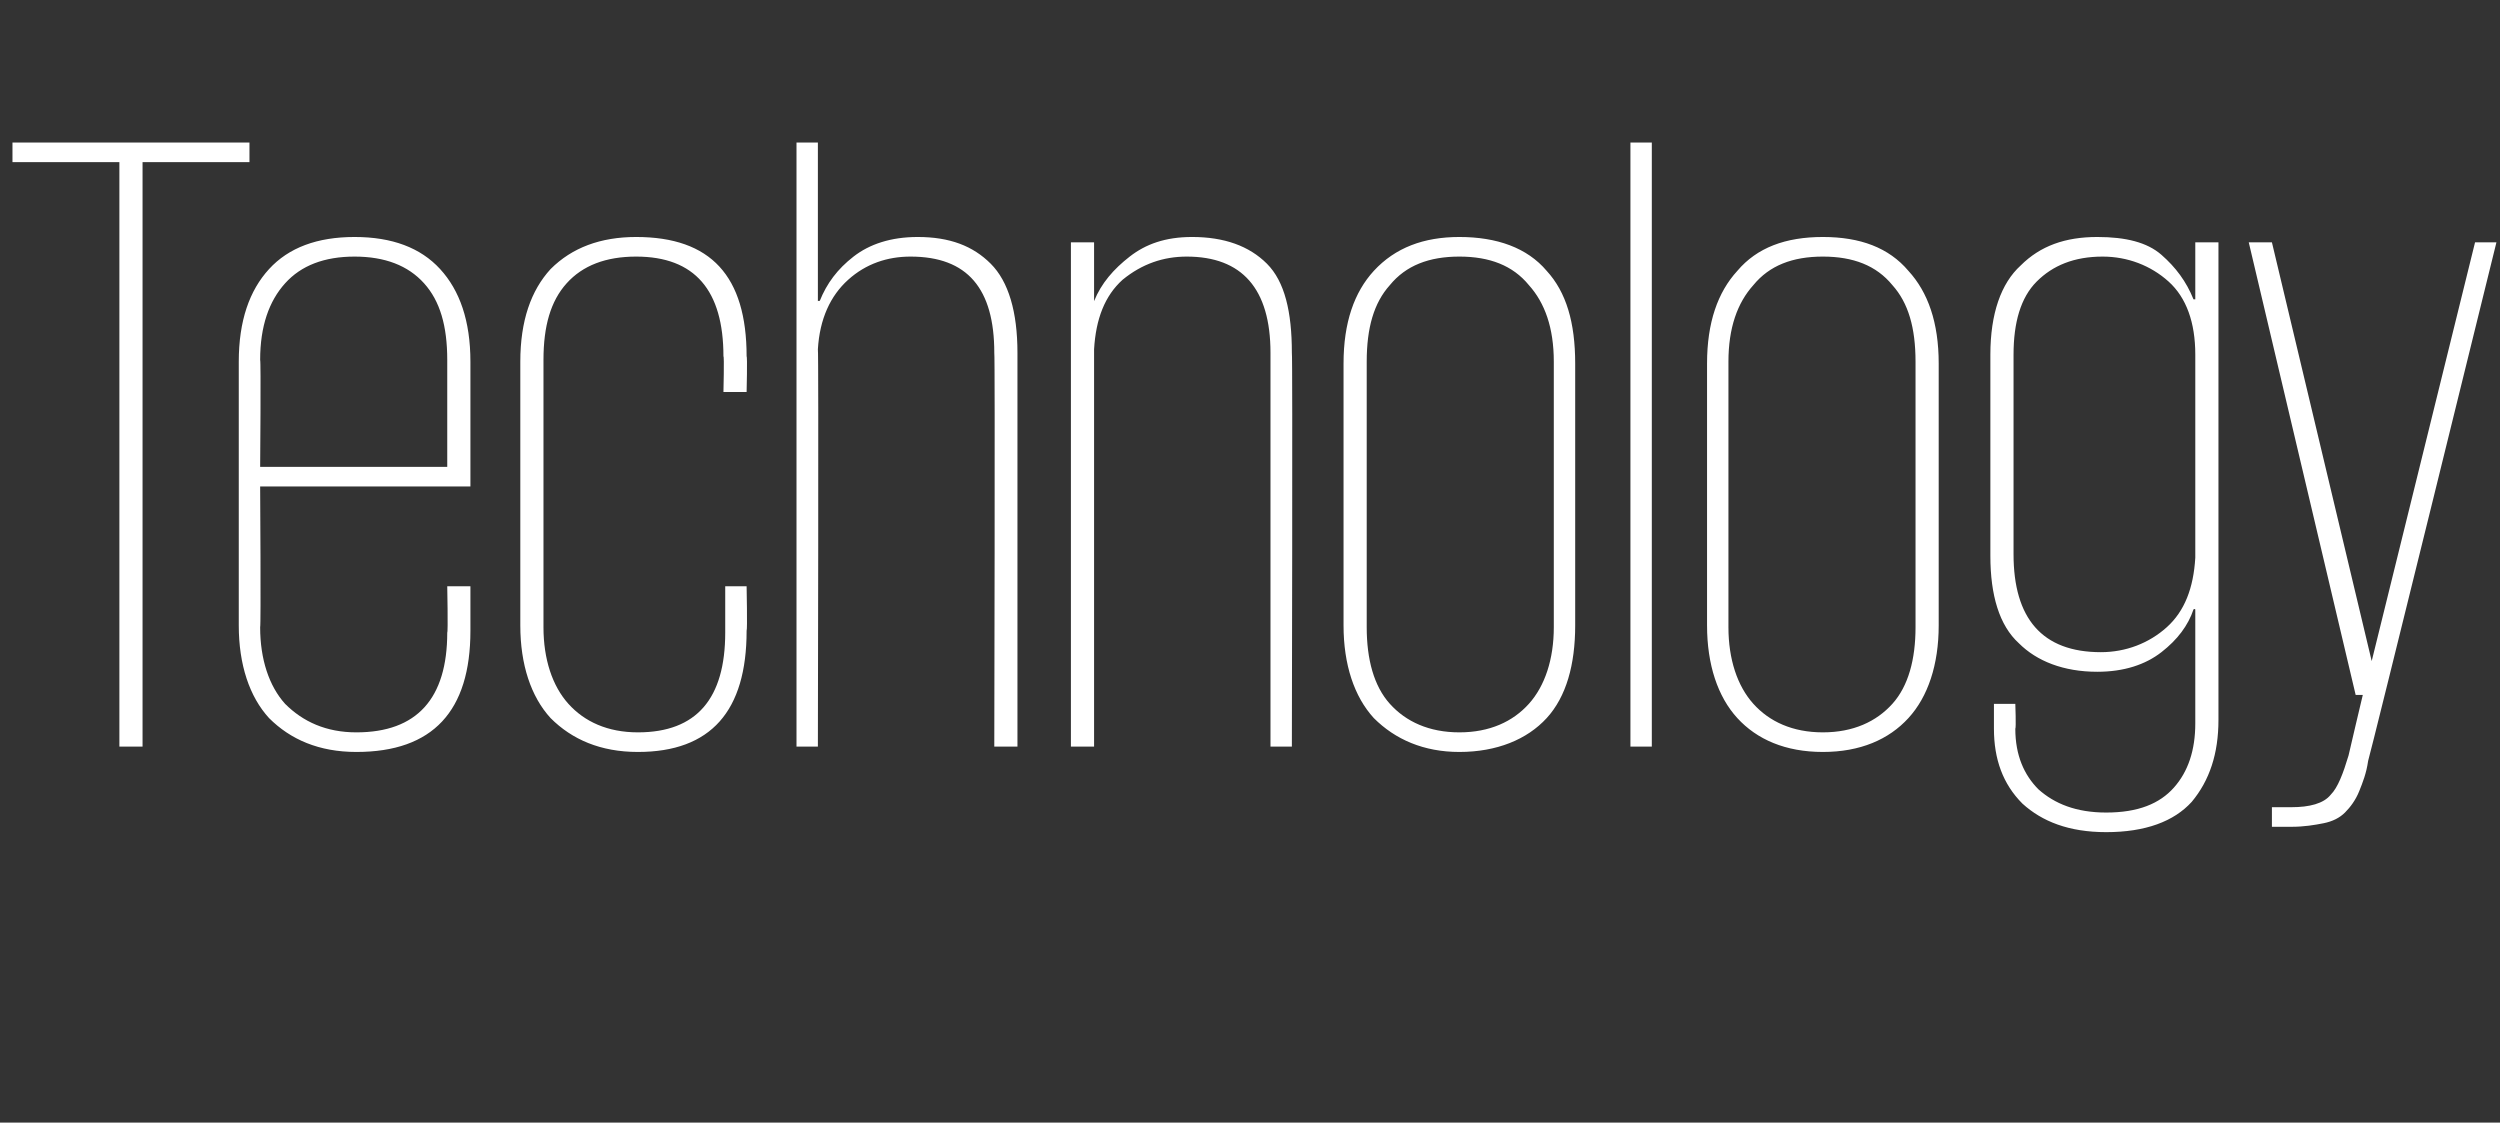
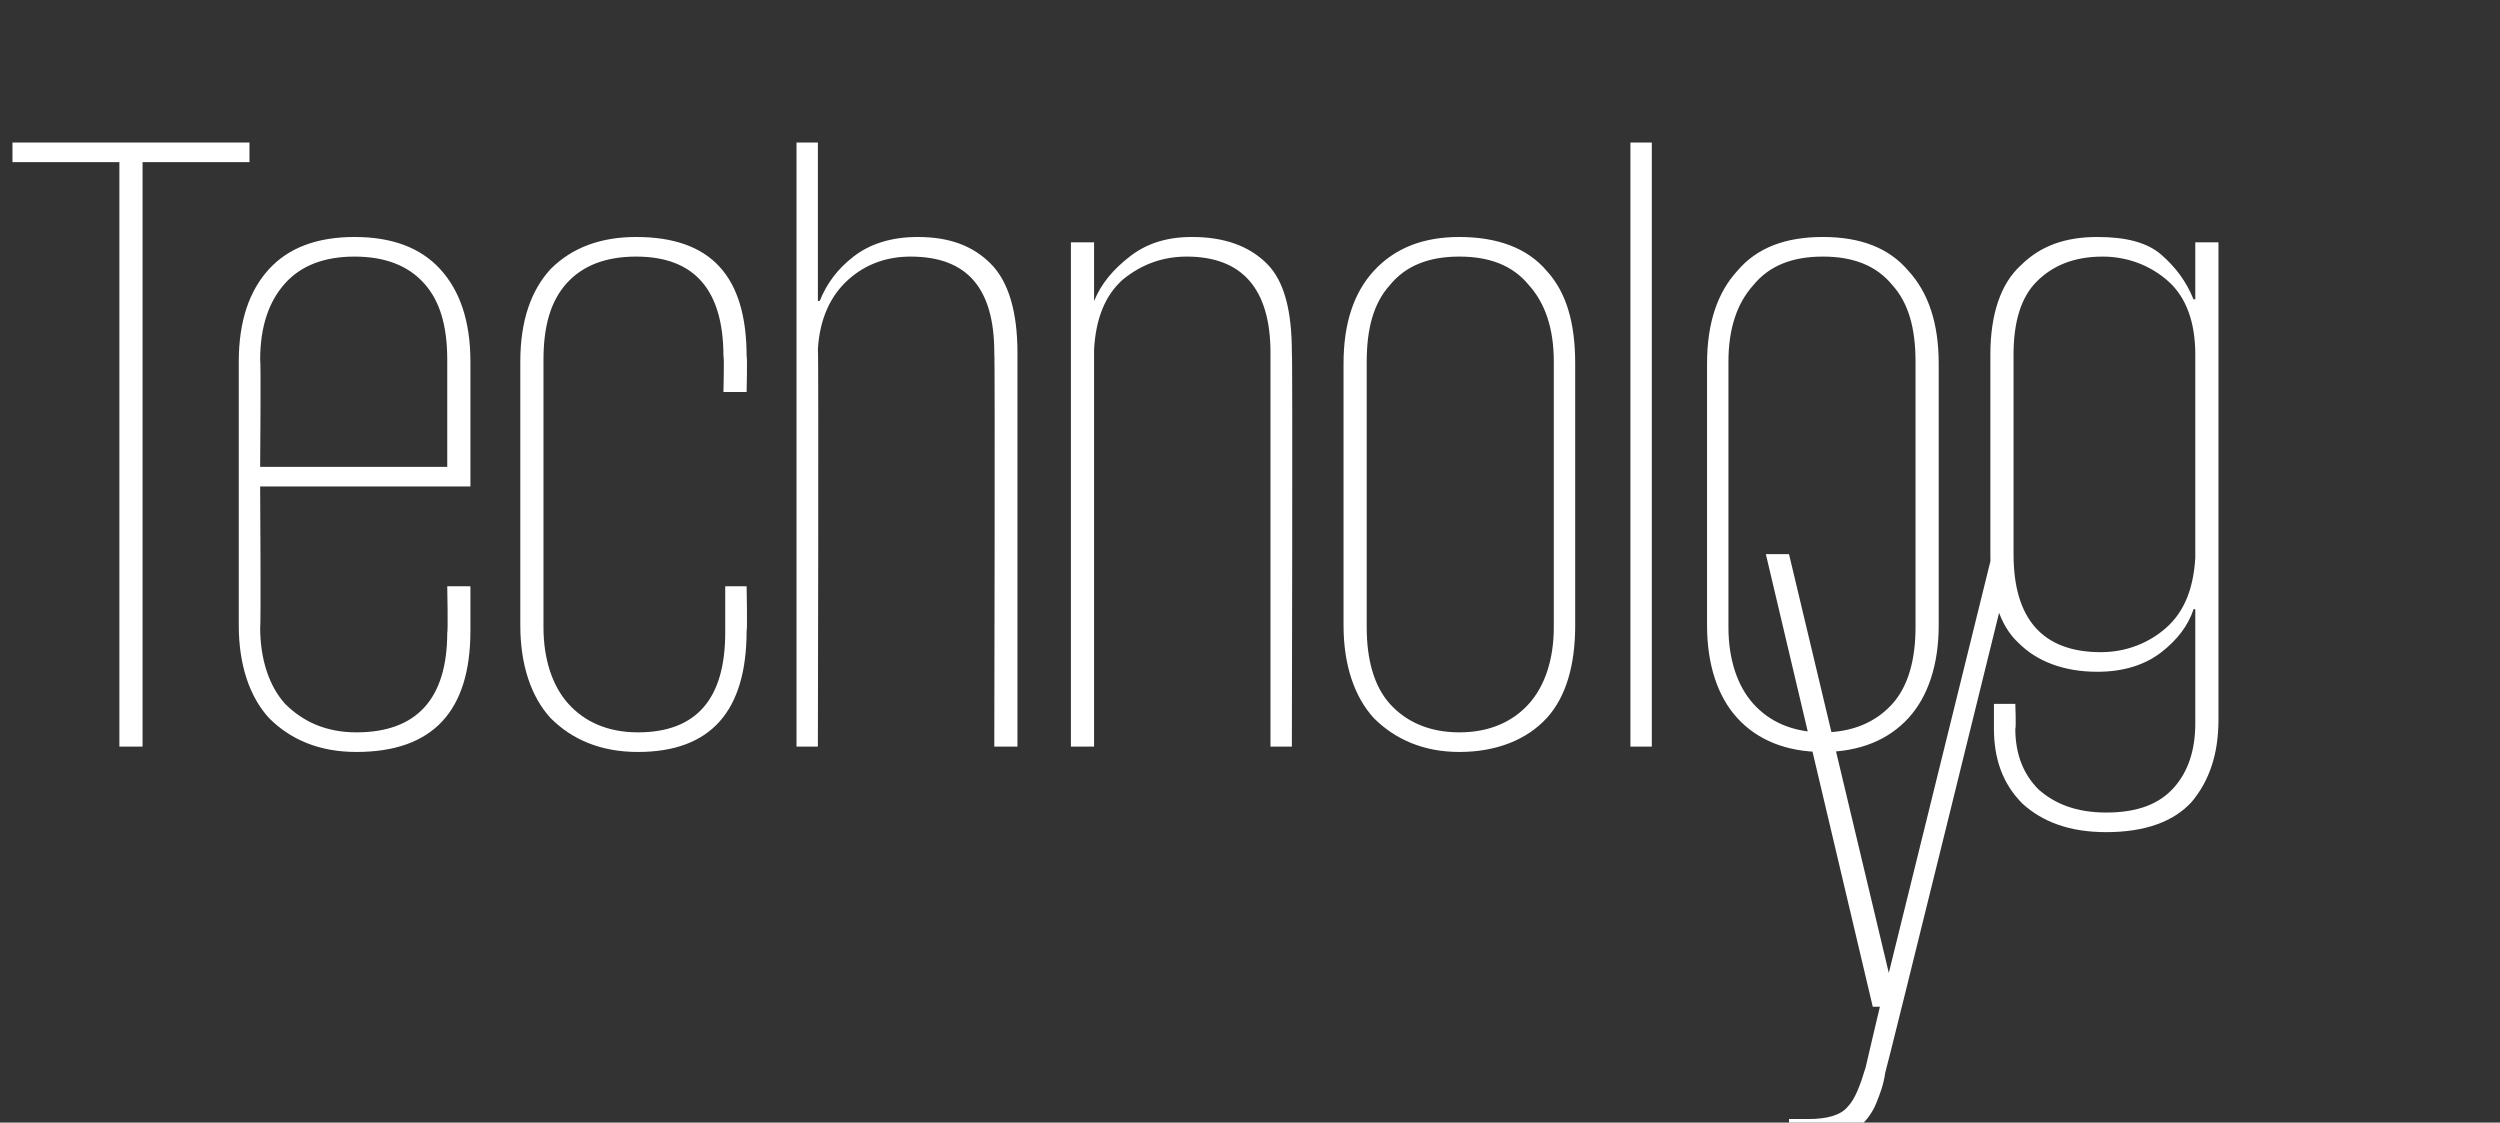
<svg xmlns="http://www.w3.org/2000/svg" version="1.1" width="140.3px" height="63px" viewBox="0 -8 140.3 63" style="top:-8px">
  <rect x="0" y="-8" width="140.3" height="63" fill="#333333" stroke="none" />
  <desc>Technology</desc>
  <defs />
  <g id="Polygon25315">
-     <path d="m.7 0l13.3 0l0 1.1l-6 0l0 32.8l-1.3 0l0-32.8l-6 0l0-1.1zm25.7 24.9c0 0 0 2.49 0 2.5c0 4.5-2.1 6.8-6.4 6.8c-2.1 0-3.7-.7-4.9-1.9c-1.1-1.2-1.7-3-1.7-5.2c0 0 0-14.8 0-14.8c0-2.3.6-4 1.7-5.2c1.1-1.2 2.7-1.8 4.8-1.8c2.1 0 3.7.6 4.8 1.8c1.1 1.2 1.7 2.9 1.7 5.2c0-.02 0 7 0 7l-11.8 0c0 0 .05 7.87 0 7.9c0 1.8.5 3.3 1.4 4.3c1 1 2.3 1.6 4 1.6c3.4 0 5.1-1.9 5.1-5.6c.05-.02 0-2.6 0-2.6l1.3 0zm-11.8-6.7l10.5 0c0 0 0-6 0-6c0-1.9-.4-3.3-1.3-4.3c-.9-1-2.2-1.5-3.9-1.5c-1.7 0-3 .5-3.9 1.5c-.9 1-1.4 2.4-1.4 4.3c.05 0 0 6 0 6zm27.3 6.7c0 0 .05 2.45 0 2.5c0 4.5-2 6.8-6.1 6.8c-2.1 0-3.7-.7-4.9-1.9c-1.1-1.2-1.7-3-1.7-5.2c0 0 0-14.8 0-14.8c0-2.3.6-4 1.7-5.2c1.2-1.2 2.8-1.8 4.8-1.8c4.2 0 6.2 2.2 6.2 6.7c.05 0 0 2 0 2l-1.3 0c0 0 .05-2.05 0-2c0-3.7-1.6-5.6-4.9-5.6c-1.7 0-3 .5-3.9 1.5c-.9 1-1.3 2.4-1.3 4.3c0 0 0 15 0 15c0 1.8.5 3.3 1.4 4.3c.9 1 2.2 1.6 3.9 1.6c3.3 0 4.9-1.9 4.9-5.6c0-.05 0-2.6 0-2.6l1.2 0zm13.9-13.1c0-3.6-1.5-5.4-4.7-5.4c-1.3 0-2.5.4-3.5 1.3c-1 .9-1.6 2.2-1.7 3.9c.05-.05 0 22.3 0 22.3l-1.2 0l0-33.9l1.2 0l0 8.9c0 0 .1-.05.1 0c.4-1 1-1.8 1.9-2.5c.9-.7 2.1-1.1 3.6-1.1c1.8 0 3.1.5 4.1 1.5c1 1 1.5 2.7 1.5 5c0-.05 0 22.1 0 22.1l-1.3 0c0 0 .05-22.1 0-22.1zm15.5 0c0-3.6-1.6-5.4-4.7-5.4c-1.3 0-2.5.4-3.6 1.3c-1 .9-1.5 2.2-1.6 3.9c0-.05 0 22.3 0 22.3l-1.3 0l0-28.3l1.3 0l0 3.3c0 0 .05-.05 0 0c.4-1 1.1-1.8 2-2.5c.9-.7 2-1.1 3.5-1.1c1.8 0 3.2.5 4.2 1.5c1 1 1.4 2.7 1.4 5c.05-.05 0 22.1 0 22.1l-1.2 0c0 0 0-22.1 0-22.1zm17.1 15.3c0 2.2-.5 4-1.6 5.2c-1.1 1.2-2.8 1.9-4.9 1.9c-2 0-3.6-.7-4.8-1.9c-1.1-1.2-1.7-3-1.7-5.2c0 0 0-14.7 0-14.7c0-2.3.6-4 1.7-5.2c1.2-1.3 2.8-1.9 4.8-1.9c2.1 0 3.8.6 4.9 1.9c1.1 1.2 1.6 2.9 1.6 5.2c0 0 0 14.7 0 14.7zm-6.5 6c1.7 0 3-.6 3.9-1.6c.9-1 1.4-2.5 1.4-4.3c0 0 0-14.9 0-14.9c0-1.9-.5-3.3-1.4-4.3c-.9-1.1-2.2-1.6-3.9-1.6c-1.7 0-3 .5-3.9 1.6c-.9 1-1.3 2.4-1.3 4.3c0 0 0 14.9 0 14.9c0 1.8.4 3.3 1.3 4.3c.9 1 2.2 1.6 3.9 1.6zm9.6-33.1l1.2 0l0 33.9l-1.2 0l0-33.9zm17.3 27.1c0 2.2-.6 4-1.7 5.2c-1.1 1.2-2.7 1.9-4.8 1.9c-2.1 0-3.7-.7-4.8-1.9c-1.1-1.2-1.7-3-1.7-5.2c0 0 0-14.7 0-14.7c0-2.3.6-4 1.7-5.2c1.1-1.3 2.7-1.9 4.8-1.9c2.1 0 3.7.6 4.8 1.9c1.1 1.2 1.7 2.9 1.7 5.2c0 0 0 14.7 0 14.7zm-6.5 6c1.7 0 3-.6 3.9-1.6c.9-1 1.3-2.5 1.3-4.3c0 0 0-14.9 0-14.9c0-1.9-.4-3.3-1.3-4.3c-.9-1.1-2.2-1.6-3.9-1.6c-1.7 0-3 .5-3.9 1.6c-.9 1-1.4 2.4-1.4 4.3c0 0 0 14.9 0 14.9c0 1.8.5 3.3 1.4 4.3c.9 1 2.2 1.6 3.9 1.6zm22.2-27.5c0 0 0 26.8 0 26.8c0 1.9-.5 3.4-1.5 4.6c-1 1.1-2.6 1.7-4.8 1.7c-2.1 0-3.6-.6-4.7-1.6c-1.1-1.1-1.6-2.5-1.6-4.2c0 0 0-1.4 0-1.4l1.2 0c0 0 .05 1.35 0 1.4c0 1.5.5 2.6 1.3 3.4c.9.8 2.1 1.3 3.8 1.3c1.8 0 3-.5 3.8-1.4c.8-.9 1.2-2.1 1.2-3.6c0-.05 0-6.4 0-6.4c0 0-.05-.05-.1 0c-.3.9-.9 1.7-1.8 2.4c-.9.7-2.1 1.1-3.6 1.1c-1.9 0-3.4-.6-4.4-1.6c-1.1-1-1.6-2.7-1.6-4.9c0 0 0-11.3 0-11.3c0-2.3.6-4 1.7-5c1.1-1.1 2.5-1.6 4.3-1.6c1.6 0 2.8.3 3.6 1c.8.7 1.4 1.5 1.8 2.5c.05 0 .1 0 .1 0l0-3.2l1.3 0zm-11.5 17.5c0 3.6 1.6 5.5 4.9 5.5c1.4 0 2.7-.5 3.7-1.4c1-.9 1.5-2.2 1.6-3.9c0 0 0-11.4 0-11.4c0-1.8-.5-3.2-1.5-4.1c-1-.9-2.3-1.4-3.7-1.4c-1.6 0-2.8.5-3.7 1.4c-.9.9-1.3 2.3-1.3 4.1c0-.01 0 11.2 0 11.2c0 0 0-.04 0 0zm27.1-17.5c0 0-7.15 29.05-7.2 29.1c-.1.7-.3 1.2-.5 1.7c-.2.5-.5.9-.8 1.2c-.3.3-.7.5-1.2.6c-.5.1-1.1.2-1.8.2c.05 0-1.1 0-1.1 0l0-1.1c0 0 1.1 0 1.1 0c1 0 1.8-.2 2.2-.7c.4-.4.7-1.2 1-2.2c0-.03.8-3.4.8-3.4l-.4 0l-6-25.4l1.3 0l5.6 23.5l0 0l5.8-23.5l1.2 0z" stroke="none" fill="#ffffff" />
+     <path d="m.7 0l13.3 0l0 1.1l-6 0l0 32.8l-1.3 0l0-32.8l-6 0l0-1.1zm25.7 24.9c0 0 0 2.49 0 2.5c0 4.5-2.1 6.8-6.4 6.8c-2.1 0-3.7-.7-4.9-1.9c-1.1-1.2-1.7-3-1.7-5.2c0 0 0-14.8 0-14.8c0-2.3.6-4 1.7-5.2c1.1-1.2 2.7-1.8 4.8-1.8c2.1 0 3.7.6 4.8 1.8c1.1 1.2 1.7 2.9 1.7 5.2c0-.02 0 7 0 7l-11.8 0c0 0 .05 7.87 0 7.9c0 1.8.5 3.3 1.4 4.3c1 1 2.3 1.6 4 1.6c3.4 0 5.1-1.9 5.1-5.6c.05-.02 0-2.6 0-2.6l1.3 0zm-11.8-6.7l10.5 0c0 0 0-6 0-6c0-1.9-.4-3.3-1.3-4.3c-.9-1-2.2-1.5-3.9-1.5c-1.7 0-3 .5-3.9 1.5c-.9 1-1.4 2.4-1.4 4.3c.05 0 0 6 0 6zm27.3 6.7c0 0 .05 2.45 0 2.5c0 4.5-2 6.8-6.1 6.8c-2.1 0-3.7-.7-4.9-1.9c-1.1-1.2-1.7-3-1.7-5.2c0 0 0-14.8 0-14.8c0-2.3.6-4 1.7-5.2c1.2-1.2 2.8-1.8 4.8-1.8c4.2 0 6.2 2.2 6.2 6.7c.05 0 0 2 0 2l-1.3 0c0 0 .05-2.05 0-2c0-3.7-1.6-5.6-4.9-5.6c-1.7 0-3 .5-3.9 1.5c-.9 1-1.3 2.4-1.3 4.3c0 0 0 15 0 15c0 1.8.5 3.3 1.4 4.3c.9 1 2.2 1.6 3.9 1.6c3.3 0 4.9-1.9 4.9-5.6c0-.05 0-2.6 0-2.6l1.2 0zm13.9-13.1c0-3.6-1.5-5.4-4.7-5.4c-1.3 0-2.5.4-3.5 1.3c-1 .9-1.6 2.2-1.7 3.9c.05-.05 0 22.3 0 22.3l-1.2 0l0-33.9l1.2 0l0 8.9c0 0 .1-.05.1 0c.4-1 1-1.8 1.9-2.5c.9-.7 2.1-1.1 3.6-1.1c1.8 0 3.1.5 4.1 1.5c1 1 1.5 2.7 1.5 5c0-.05 0 22.1 0 22.1l-1.3 0c0 0 .05-22.1 0-22.1zm15.5 0c0-3.6-1.6-5.4-4.7-5.4c-1.3 0-2.5.4-3.6 1.3c-1 .9-1.5 2.2-1.6 3.9c0-.05 0 22.3 0 22.3l-1.3 0l0-28.3l1.3 0l0 3.3c0 0 .05-.05 0 0c.4-1 1.1-1.8 2-2.5c.9-.7 2-1.1 3.5-1.1c1.8 0 3.2.5 4.2 1.5c1 1 1.4 2.7 1.4 5c.05-.05 0 22.1 0 22.1l-1.2 0c0 0 0-22.1 0-22.1zm17.1 15.3c0 2.2-.5 4-1.6 5.2c-1.1 1.2-2.8 1.9-4.9 1.9c-2 0-3.6-.7-4.8-1.9c-1.1-1.2-1.7-3-1.7-5.2c0 0 0-14.7 0-14.7c0-2.3.6-4 1.7-5.2c1.2-1.3 2.8-1.9 4.8-1.9c2.1 0 3.8.6 4.9 1.9c1.1 1.2 1.6 2.9 1.6 5.2c0 0 0 14.7 0 14.7zm-6.5 6c1.7 0 3-.6 3.9-1.6c.9-1 1.4-2.5 1.4-4.3c0 0 0-14.9 0-14.9c0-1.9-.5-3.3-1.4-4.3c-.9-1.1-2.2-1.6-3.9-1.6c-1.7 0-3 .5-3.9 1.6c-.9 1-1.3 2.4-1.3 4.3c0 0 0 14.9 0 14.9c0 1.8.4 3.3 1.3 4.3c.9 1 2.2 1.6 3.9 1.6zm9.6-33.1l1.2 0l0 33.9l-1.2 0l0-33.9zm17.3 27.1c0 2.2-.6 4-1.7 5.2c-1.1 1.2-2.7 1.9-4.8 1.9c-2.1 0-3.7-.7-4.8-1.9c-1.1-1.2-1.7-3-1.7-5.2c0 0 0-14.7 0-14.7c0-2.3.6-4 1.7-5.2c1.1-1.3 2.7-1.9 4.8-1.9c2.1 0 3.7.6 4.8 1.9c1.1 1.2 1.7 2.9 1.7 5.2c0 0 0 14.7 0 14.7zm-6.5 6c1.7 0 3-.6 3.9-1.6c.9-1 1.3-2.5 1.3-4.3c0 0 0-14.9 0-14.9c0-1.9-.4-3.3-1.3-4.3c-.9-1.1-2.2-1.6-3.9-1.6c-1.7 0-3 .5-3.9 1.6c-.9 1-1.4 2.4-1.4 4.3c0 0 0 14.9 0 14.9c0 1.8.5 3.3 1.4 4.3c.9 1 2.2 1.6 3.9 1.6zm22.2-27.5c0 0 0 26.8 0 26.8c0 1.9-.5 3.4-1.5 4.6c-1 1.1-2.6 1.7-4.8 1.7c-2.1 0-3.6-.6-4.7-1.6c-1.1-1.1-1.6-2.5-1.6-4.2c0 0 0-1.4 0-1.4l1.2 0c0 0 .05 1.35 0 1.4c0 1.5.5 2.6 1.3 3.4c.9.8 2.1 1.3 3.8 1.3c1.8 0 3-.5 3.8-1.4c.8-.9 1.2-2.1 1.2-3.6c0-.05 0-6.4 0-6.4c0 0-.05-.05-.1 0c-.3.9-.9 1.7-1.8 2.4c-.9.7-2.1 1.1-3.6 1.1c-1.9 0-3.4-.6-4.4-1.6c-1.1-1-1.6-2.7-1.6-4.9c0 0 0-11.3 0-11.3c0-2.3.6-4 1.7-5c1.1-1.1 2.5-1.6 4.3-1.6c1.6 0 2.8.3 3.6 1c.8.7 1.4 1.5 1.8 2.5c.05 0 .1 0 .1 0l0-3.2l1.3 0zm-11.5 17.5c0 3.6 1.6 5.5 4.9 5.5c1.4 0 2.7-.5 3.7-1.4c1-.9 1.5-2.2 1.6-3.9c0 0 0-11.4 0-11.4c0-1.8-.5-3.2-1.5-4.1c-1-.9-2.3-1.4-3.7-1.4c-1.6 0-2.8.5-3.7 1.4c-.9.9-1.3 2.3-1.3 4.1c0-.01 0 11.2 0 11.2c0 0 0-.04 0 0zc0 0-7.15 29.05-7.2 29.1c-.1.7-.3 1.2-.5 1.7c-.2.5-.5.9-.8 1.2c-.3.3-.7.5-1.2.6c-.5.1-1.1.2-1.8.2c.05 0-1.1 0-1.1 0l0-1.1c0 0 1.1 0 1.1 0c1 0 1.8-.2 2.2-.7c.4-.4.7-1.2 1-2.2c0-.03.8-3.4.8-3.4l-.4 0l-6-25.4l1.3 0l5.6 23.5l0 0l5.8-23.5l1.2 0z" stroke="none" fill="#ffffff" />
  </g>
</svg>